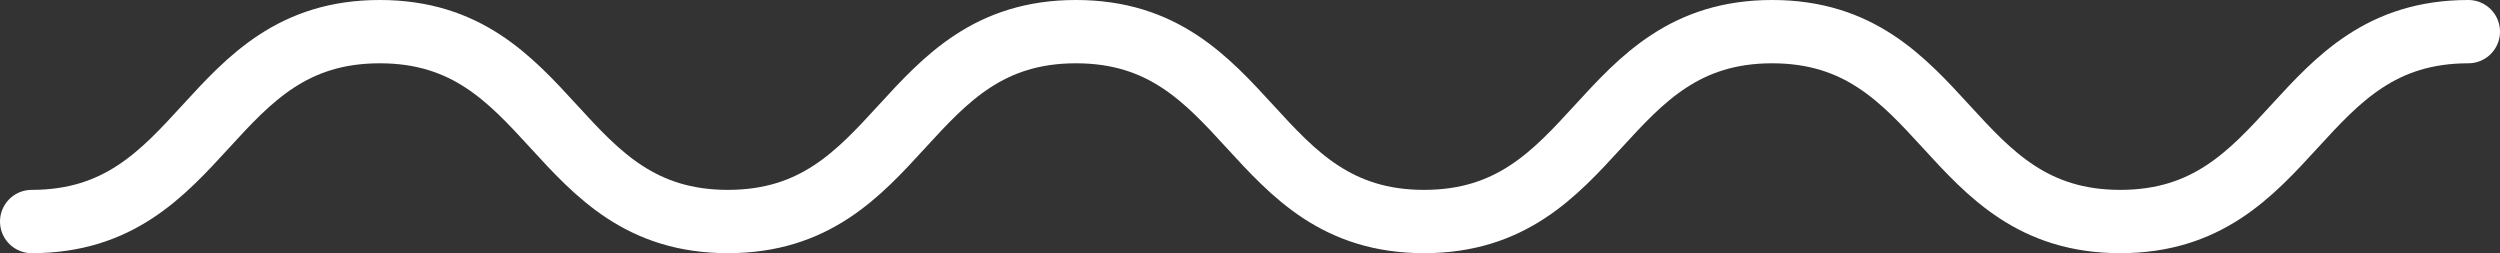
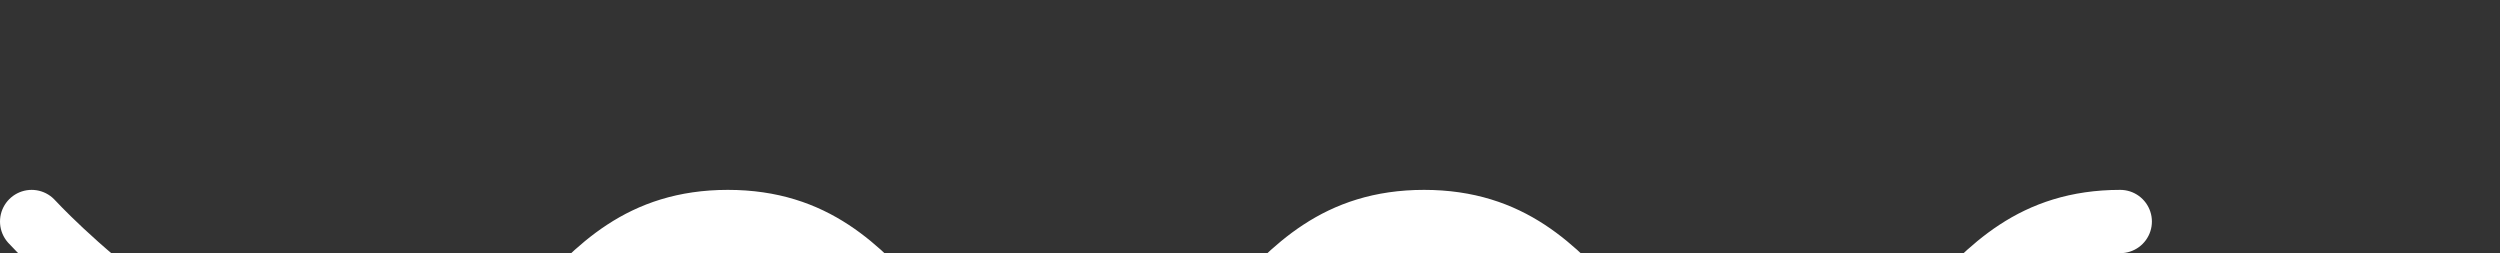
<svg xmlns="http://www.w3.org/2000/svg" width="79" height="8" viewBox="0 0 79 8">
  <rect x="0" y="0" width="79" height="8" fill="#333333" stroke="none" />
  <g id="BACKGROUND" transform="translate(1 1)">
-     <path id="Trazado_164" data-name="Trazado 164" d="M2,8C7.5,8,7.5,2,13,2s5.5,6,11,6,5.5-6,11-6,5.5,6,11,6,5.5-6,11-6,5.5,6,11,6,5.5-6,11-6" transform="translate(-2 -2)" fill="none" stroke="#fff" stroke-linecap="round" stroke-width="2" />
+     <path id="Trazado_164" data-name="Trazado 164" d="M2,8s5.5,6,11,6,5.5-6,11-6,5.5,6,11,6,5.5-6,11-6,5.5,6,11,6,5.5-6,11-6" transform="translate(-2 -2)" fill="none" stroke="#fff" stroke-linecap="round" stroke-width="2" />
  </g>
</svg>